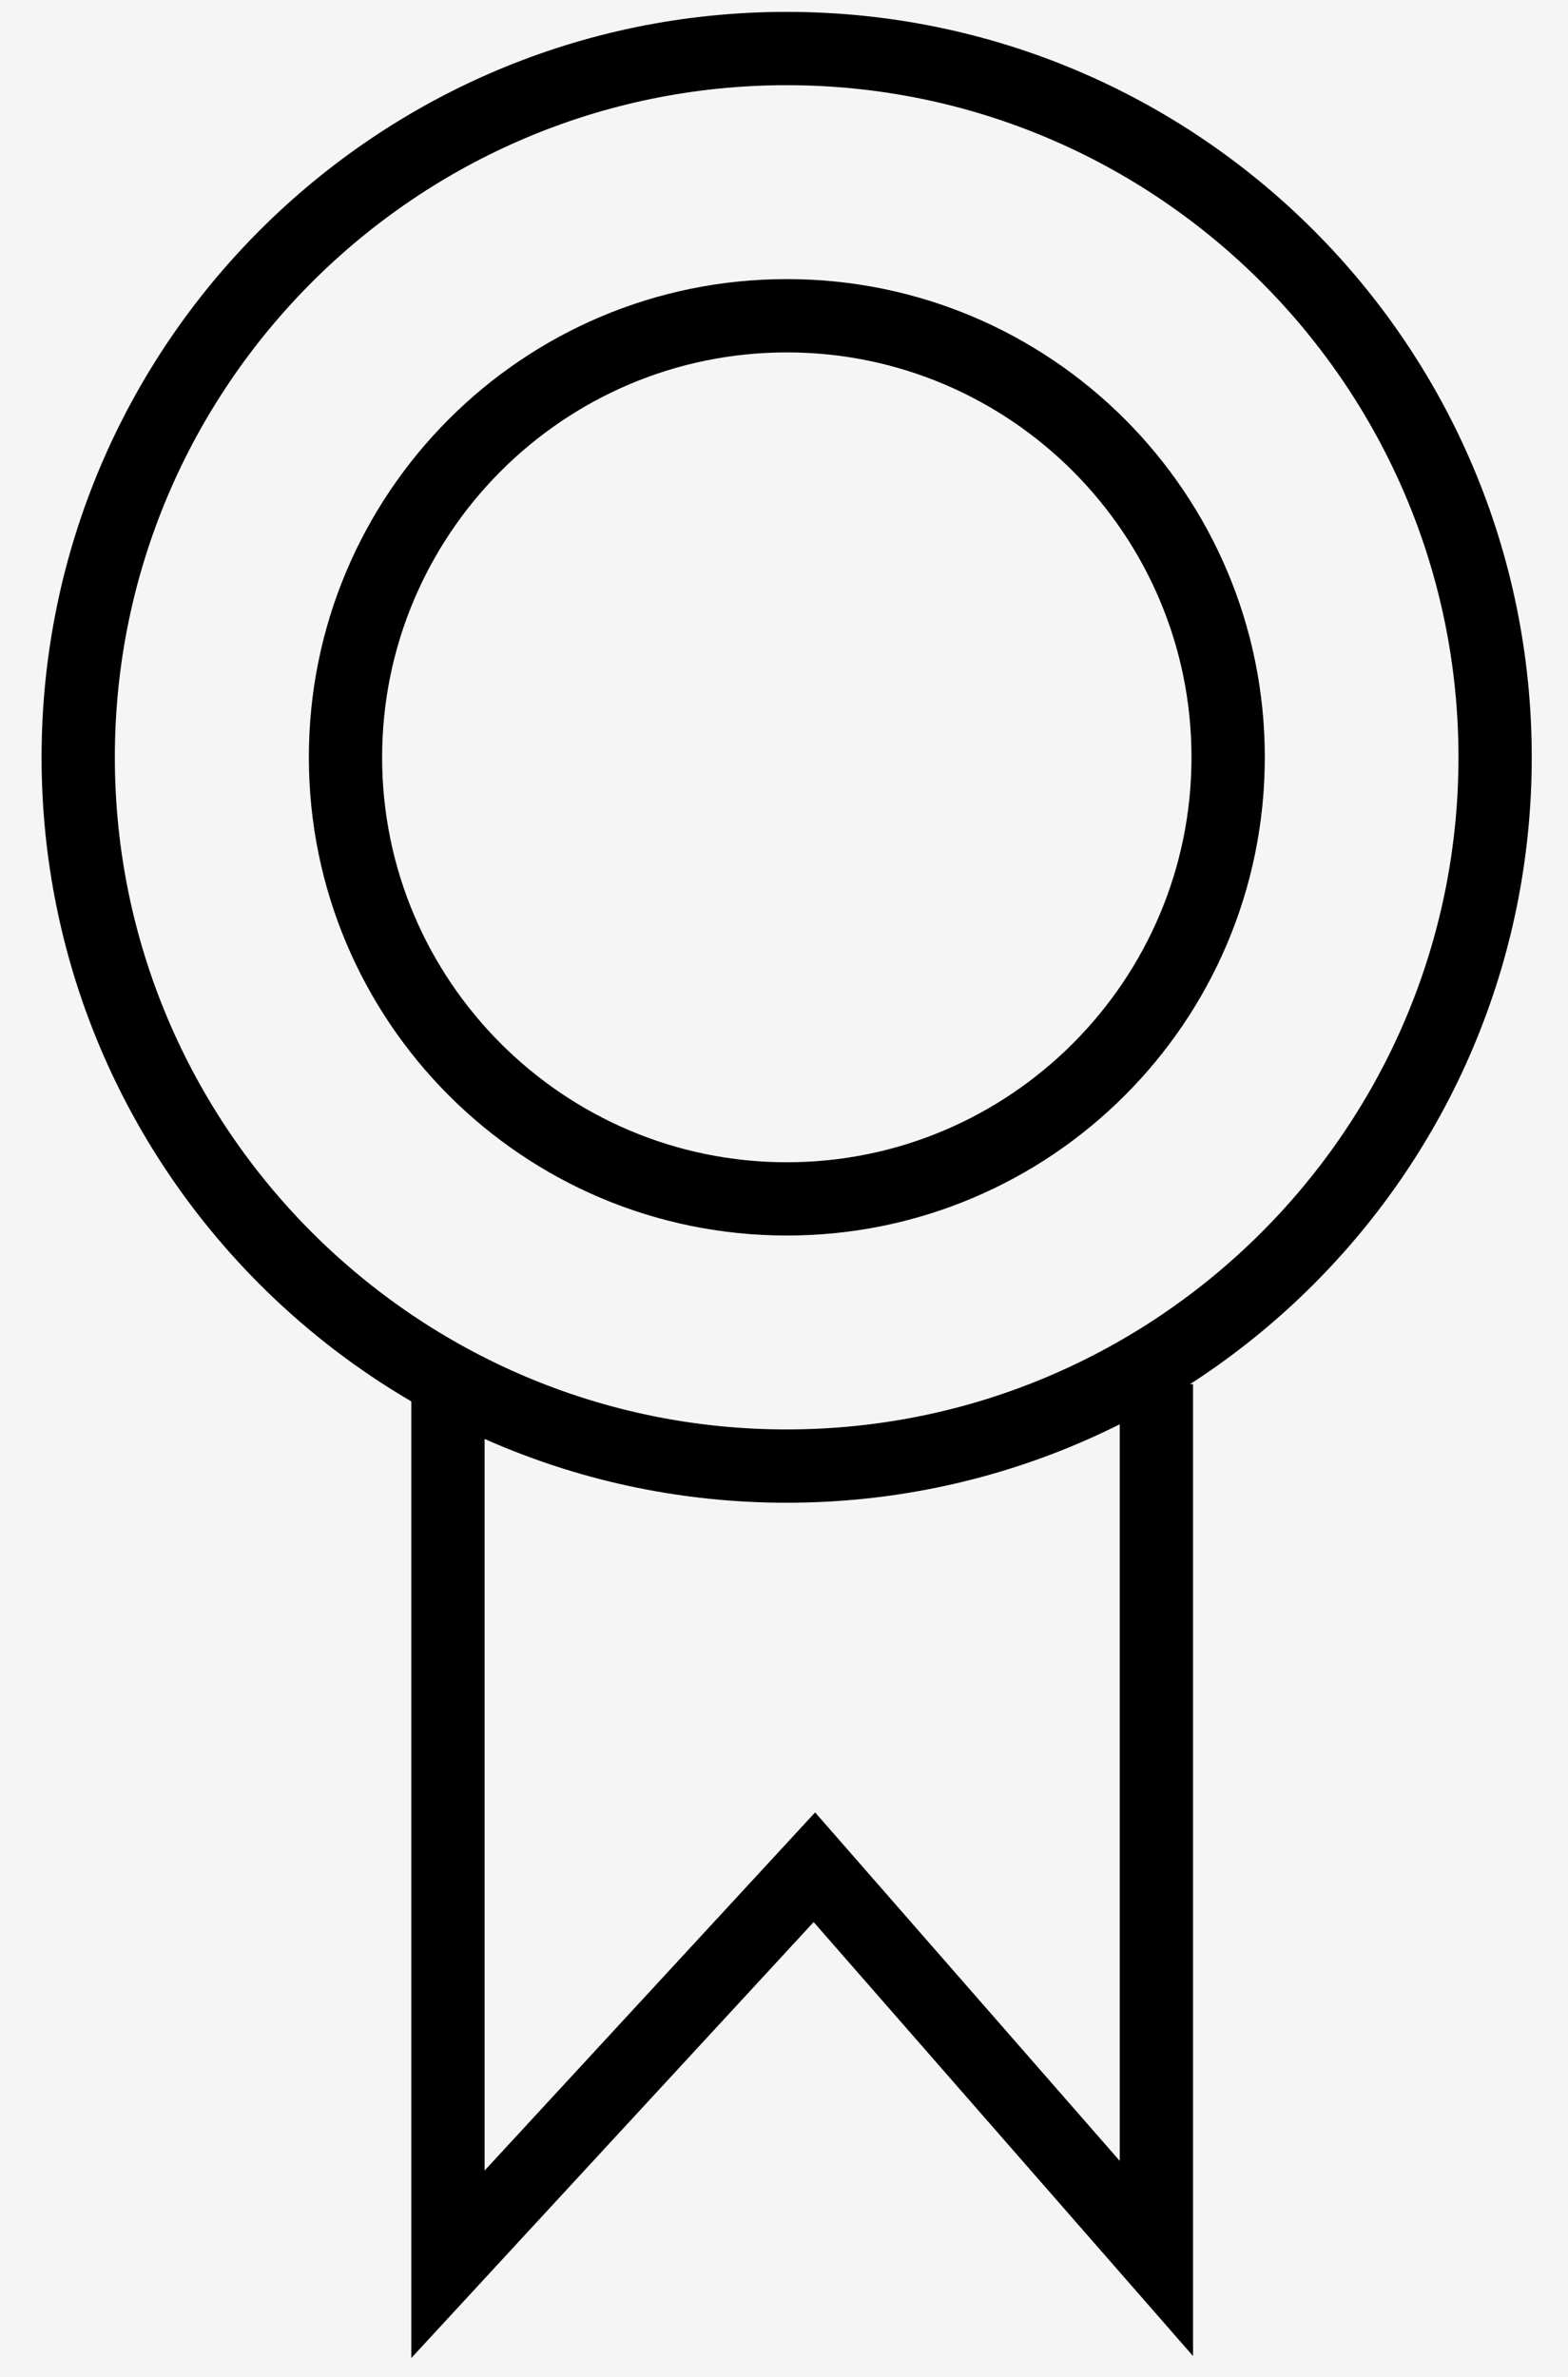
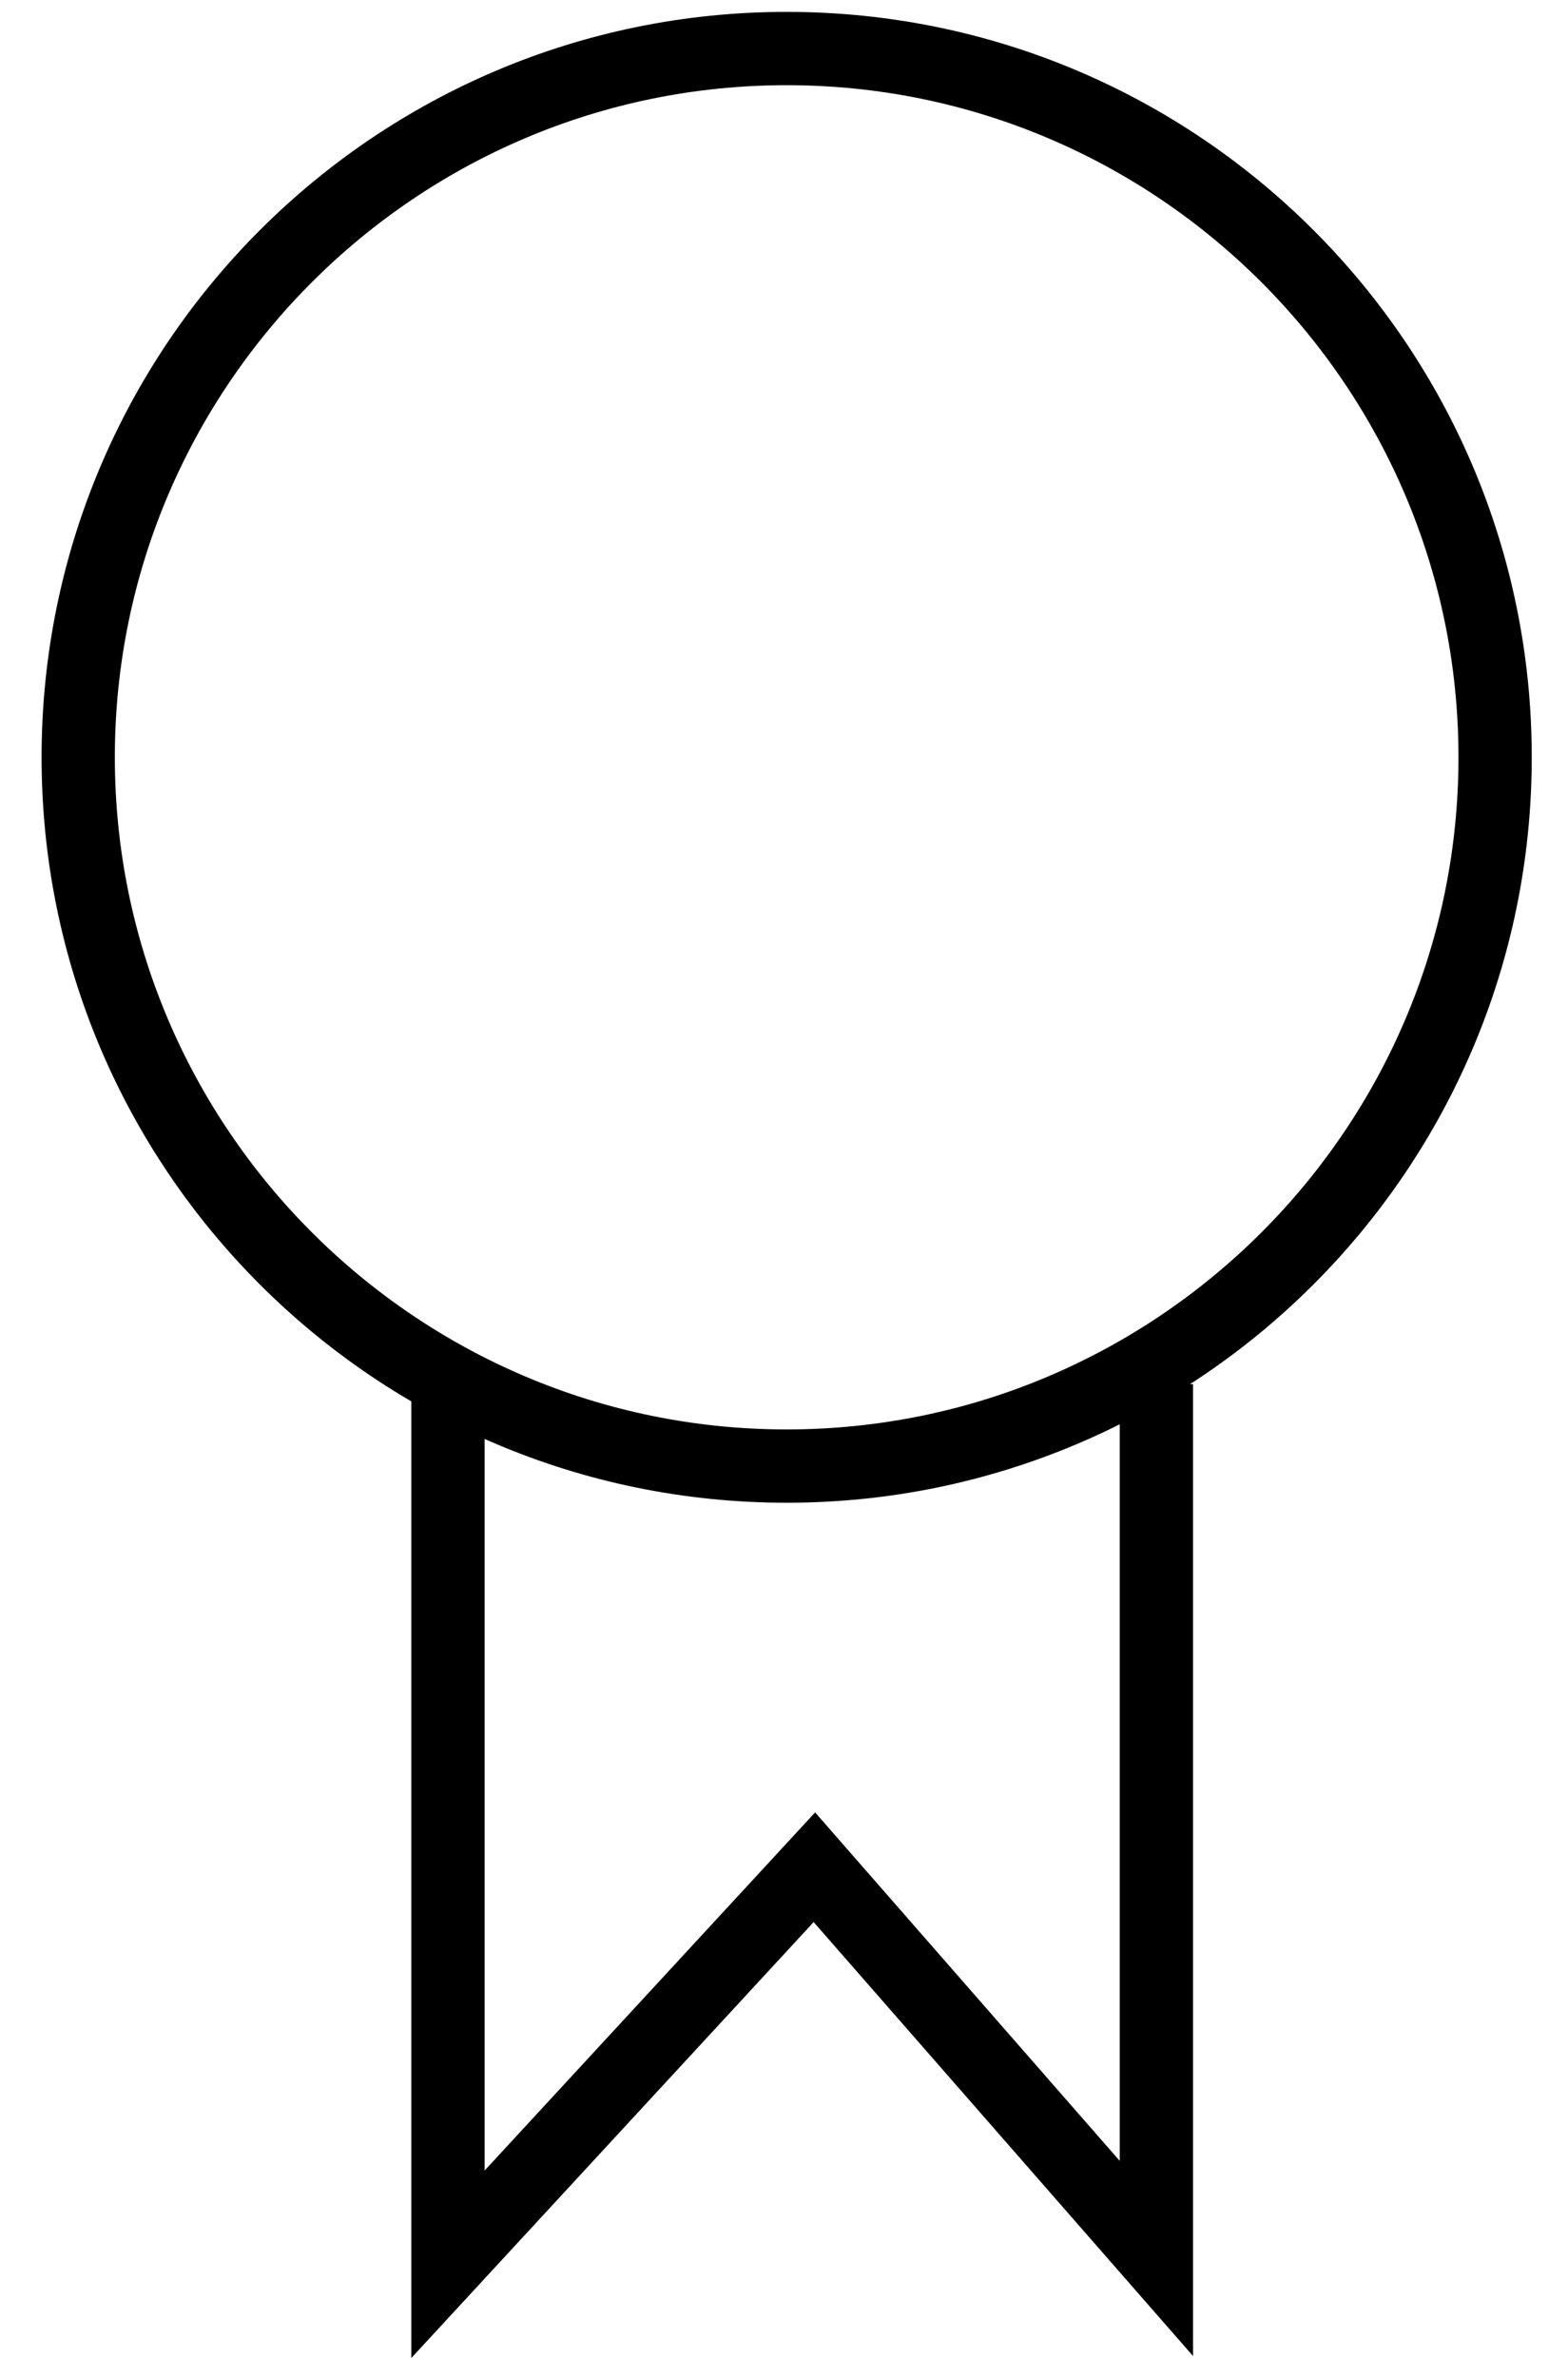
<svg xmlns="http://www.w3.org/2000/svg" fill="none" viewBox="0 0 33 50" height="50" width="33">
-   <rect fill="#CFCFCF" height="50" width="33" />
  <g id="Brand Story - Desktop">
    <rect fill="white" transform="translate(-756 -2193)" height="6498" width="1280" />
    <g id="Frame 1793">
      <g id="Val Props Bar - Home">
-         <rect fill="#F5F5F5" transform="translate(-756 -41)" height="234.493" width="1280" />
        <g id="Frame 1013">
          <g id="Frame 1010">
            <g id="Frame 1003">
              <g id="Group">
-                 <path fill="black" d="M16.559 7.413C21.256 7.413 25.076 11.234 25.076 15.93C25.076 20.627 21.256 24.449 16.559 24.449C11.863 24.449 8.042 20.628 8.042 15.932C8.042 11.235 11.863 7.413 16.559 7.413ZM16.559 5.871C11.004 5.871 6.5 10.375 6.5 15.93C6.5 21.486 11.004 25.99 16.559 25.99C22.115 25.99 26.619 21.486 26.619 15.93C26.619 10.375 22.115 5.871 16.559 5.871Z" id="Vector" />
                <path fill="black" d="M16.556 1.792C24.353 1.792 30.695 8.135 30.695 15.931C30.695 23.728 24.353 30.069 16.556 30.069C8.76 30.069 2.417 23.726 2.417 15.93C2.417 8.133 8.76 1.792 16.556 1.792ZM16.556 0.25C7.896 0.25 0.875 7.271 0.875 15.931C0.875 24.592 7.896 31.611 16.556 31.611C25.217 31.611 32.237 24.59 32.237 15.93C32.237 7.269 25.217 0.25 16.556 0.25Z" id="Vector_2" />
                <path fill="black" d="M8.656 49.603V29.416H10.199V45.659L17.155 38.125L23.566 45.456V29.117H25.109V49.561L17.124 40.432L8.656 49.603Z" id="Vector_3" />
              </g>
            </g>
          </g>
        </g>
      </g>
    </g>
  </g>
</svg>